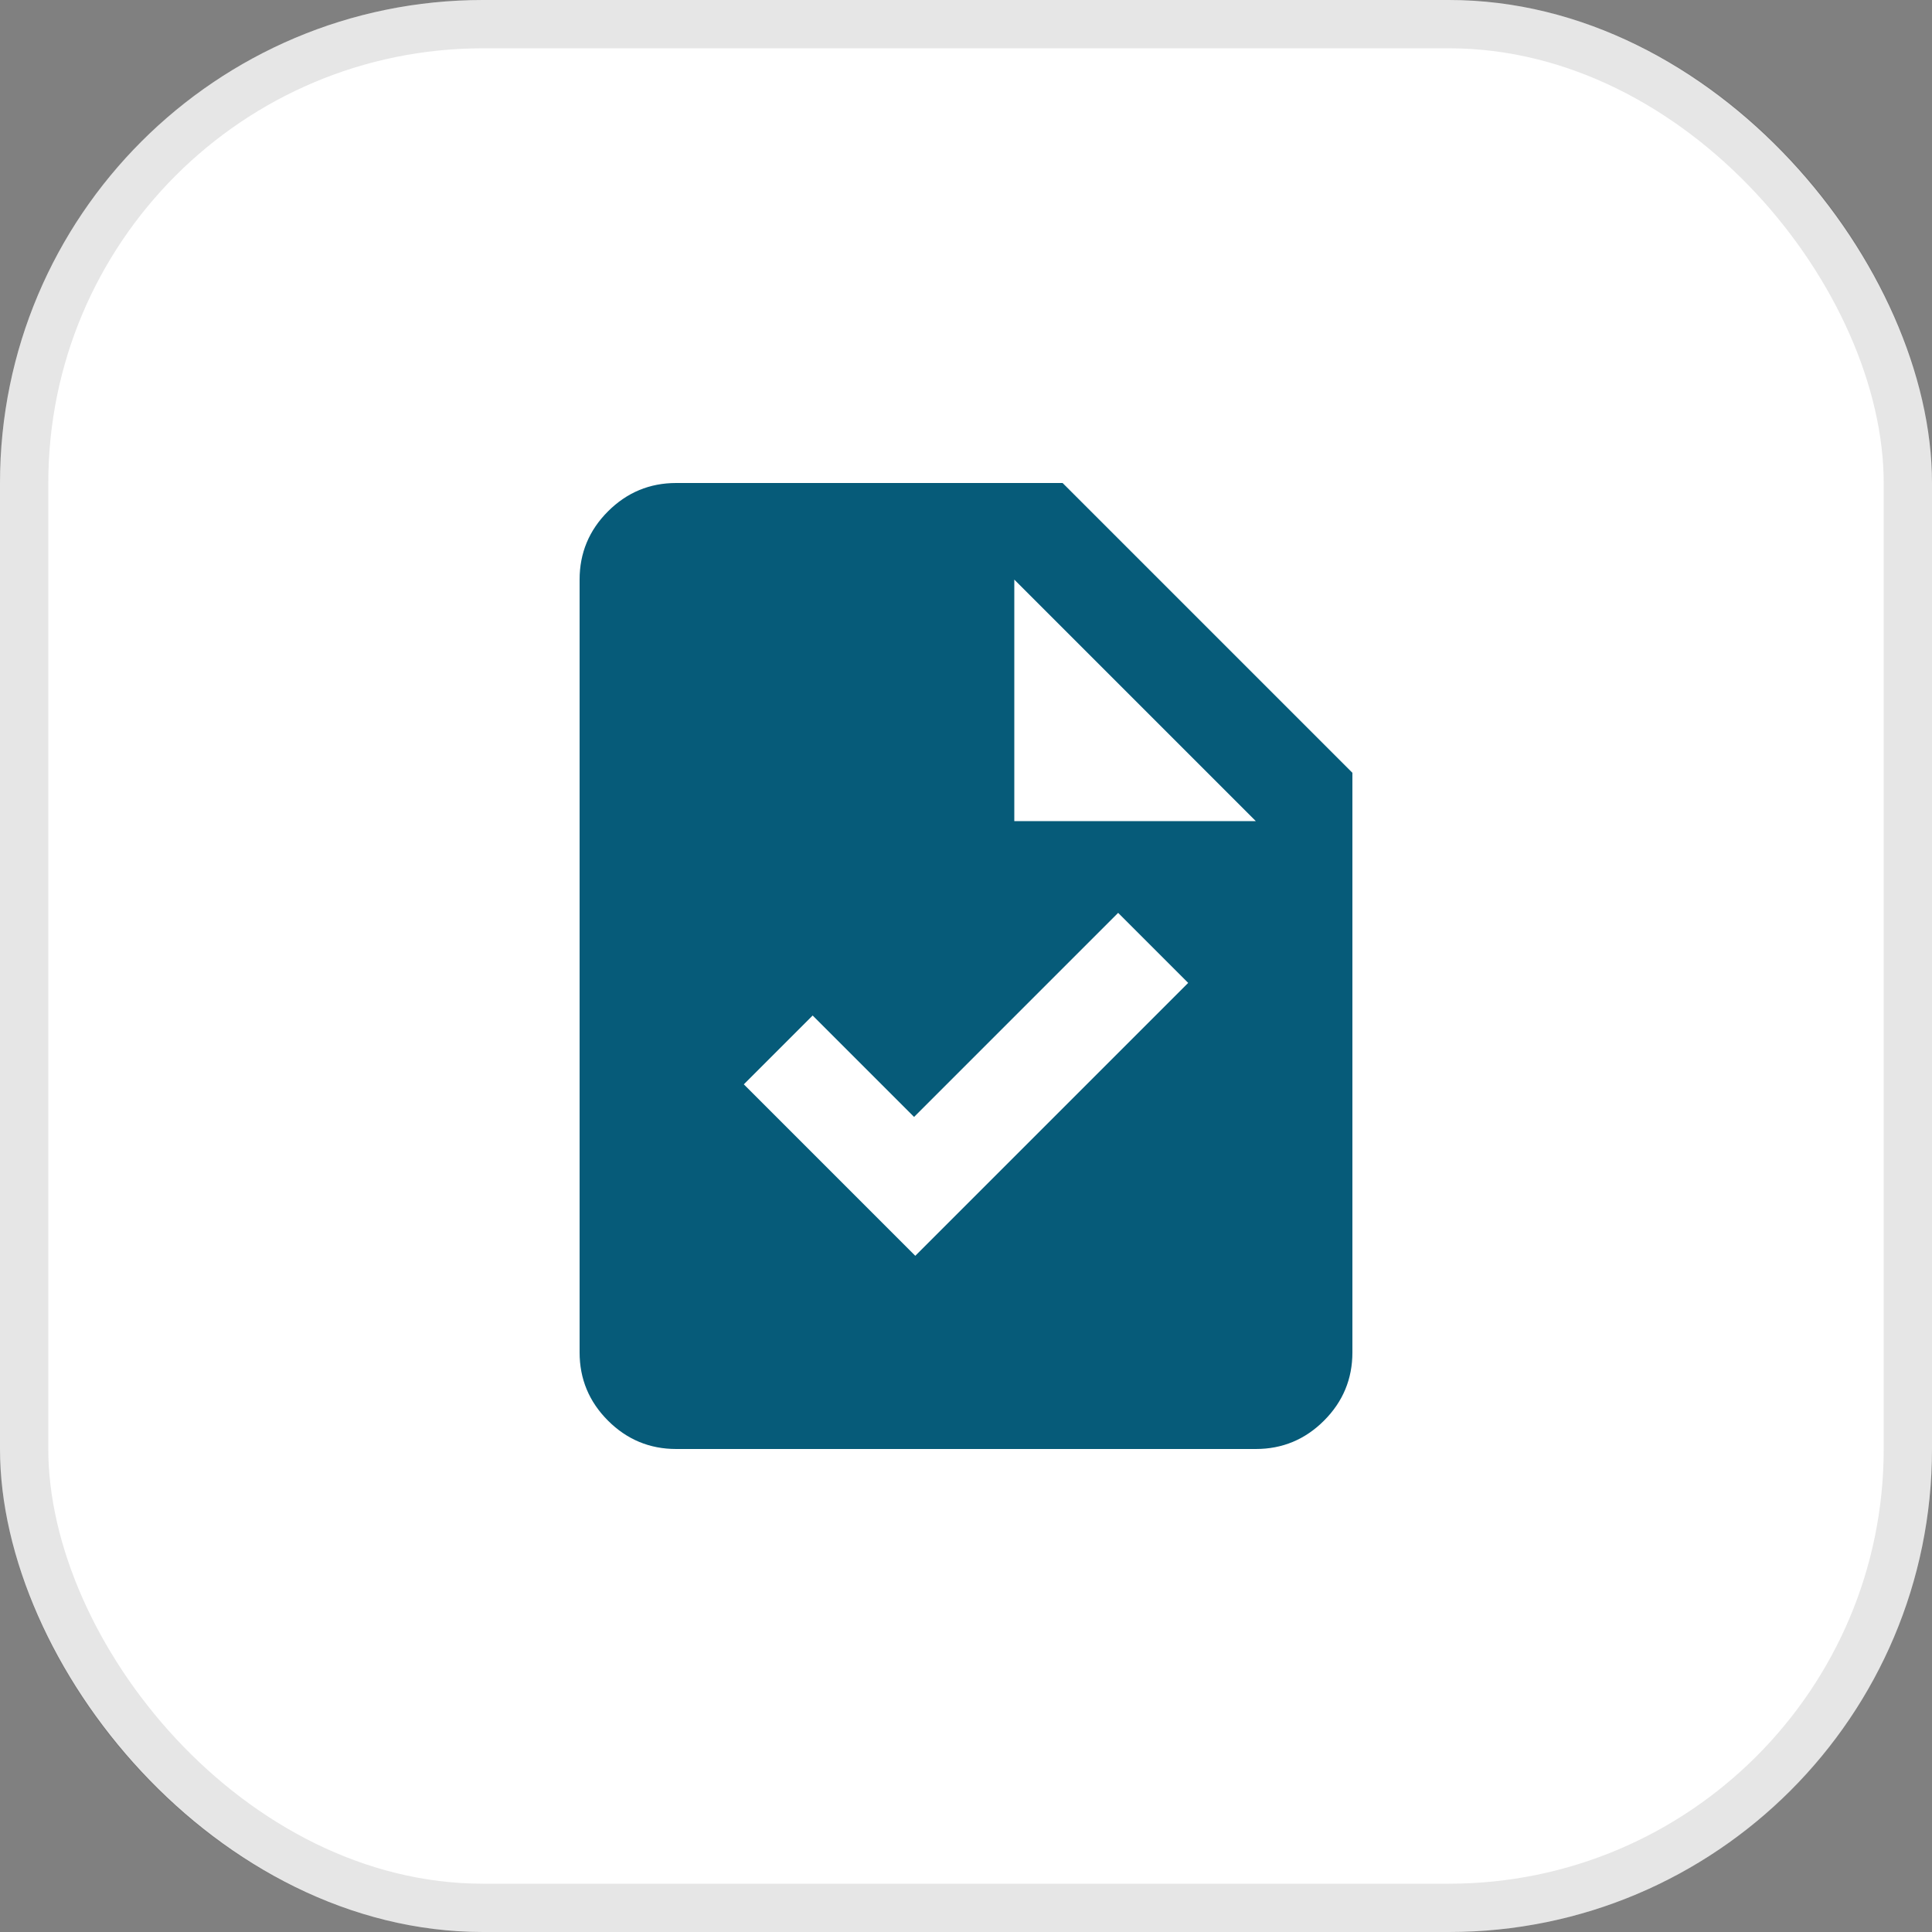
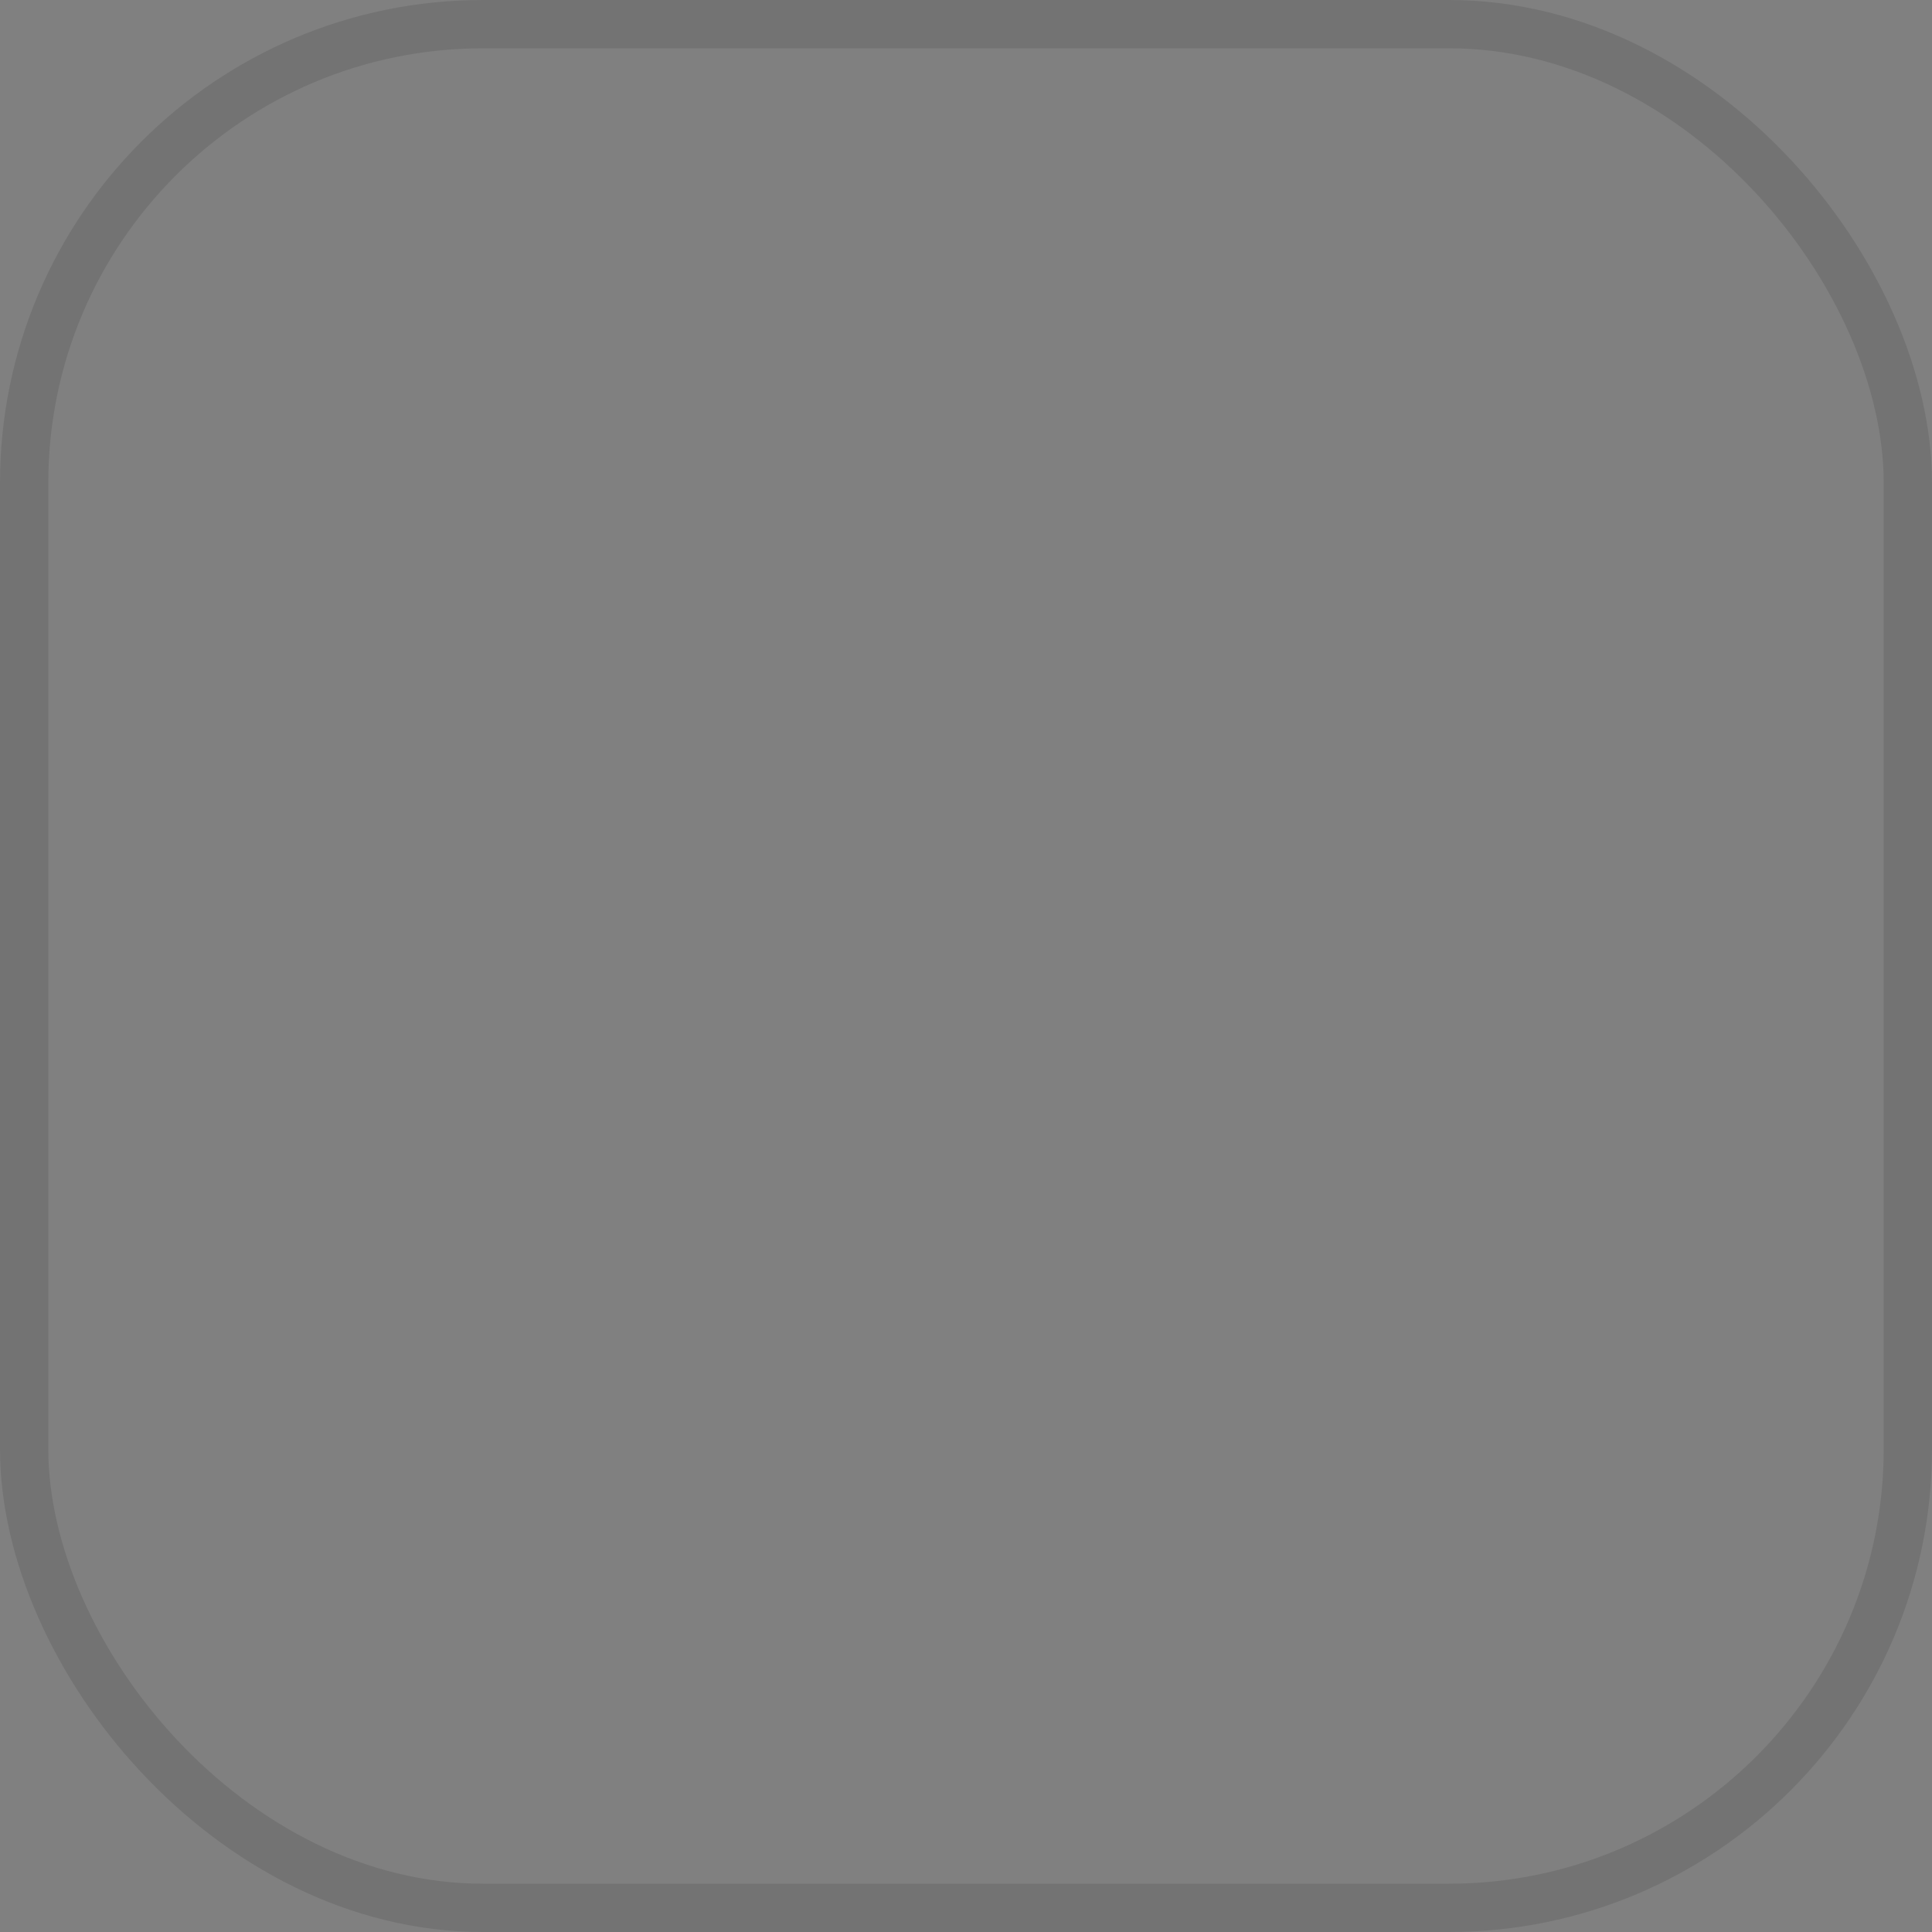
<svg xmlns="http://www.w3.org/2000/svg" width="80" height="80" viewBox="0 0 80 80" fill="none">
  <rect x="0" y="0" width="80" height="80" fill="#808080" stroke="none" />
-   <rect width="80" height="80" rx="20" fill="white" />
  <rect x="1" y="1" width="78" height="78" rx="19" stroke="black" stroke-opacity="0.1" stroke-width="2" />
  <mask id="mask0_1_130355" style="mask-type:alpha" maskUnits="userSpaceOnUse" x="16" y="16" width="48" height="48">
-     <rect x="16" y="16" width="48" height="48" fill="#D9D9D9" />
-   </mask>
+     </mask>
  <g mask="url(#mask0_1_130355)">
    <path d="M37.9 52L49.2 40.7L46.3 37.8L37.85 46.25L33.65 42.05L30.8 44.9L37.9 52ZM28 60C26.9 60 25.958 59.608 25.175 58.825C24.392 58.042 24 57.1 24 56V24C24 22.9 24.392 21.958 25.175 21.175C25.958 20.392 26.9 20 28 20H44L56 32V56C56 57.1 55.608 58.042 54.825 58.825C54.042 59.608 53.1 60 52 60H28ZM42 34H52L42 24V34Z" fill="#065B79" />
  </g>
</svg>